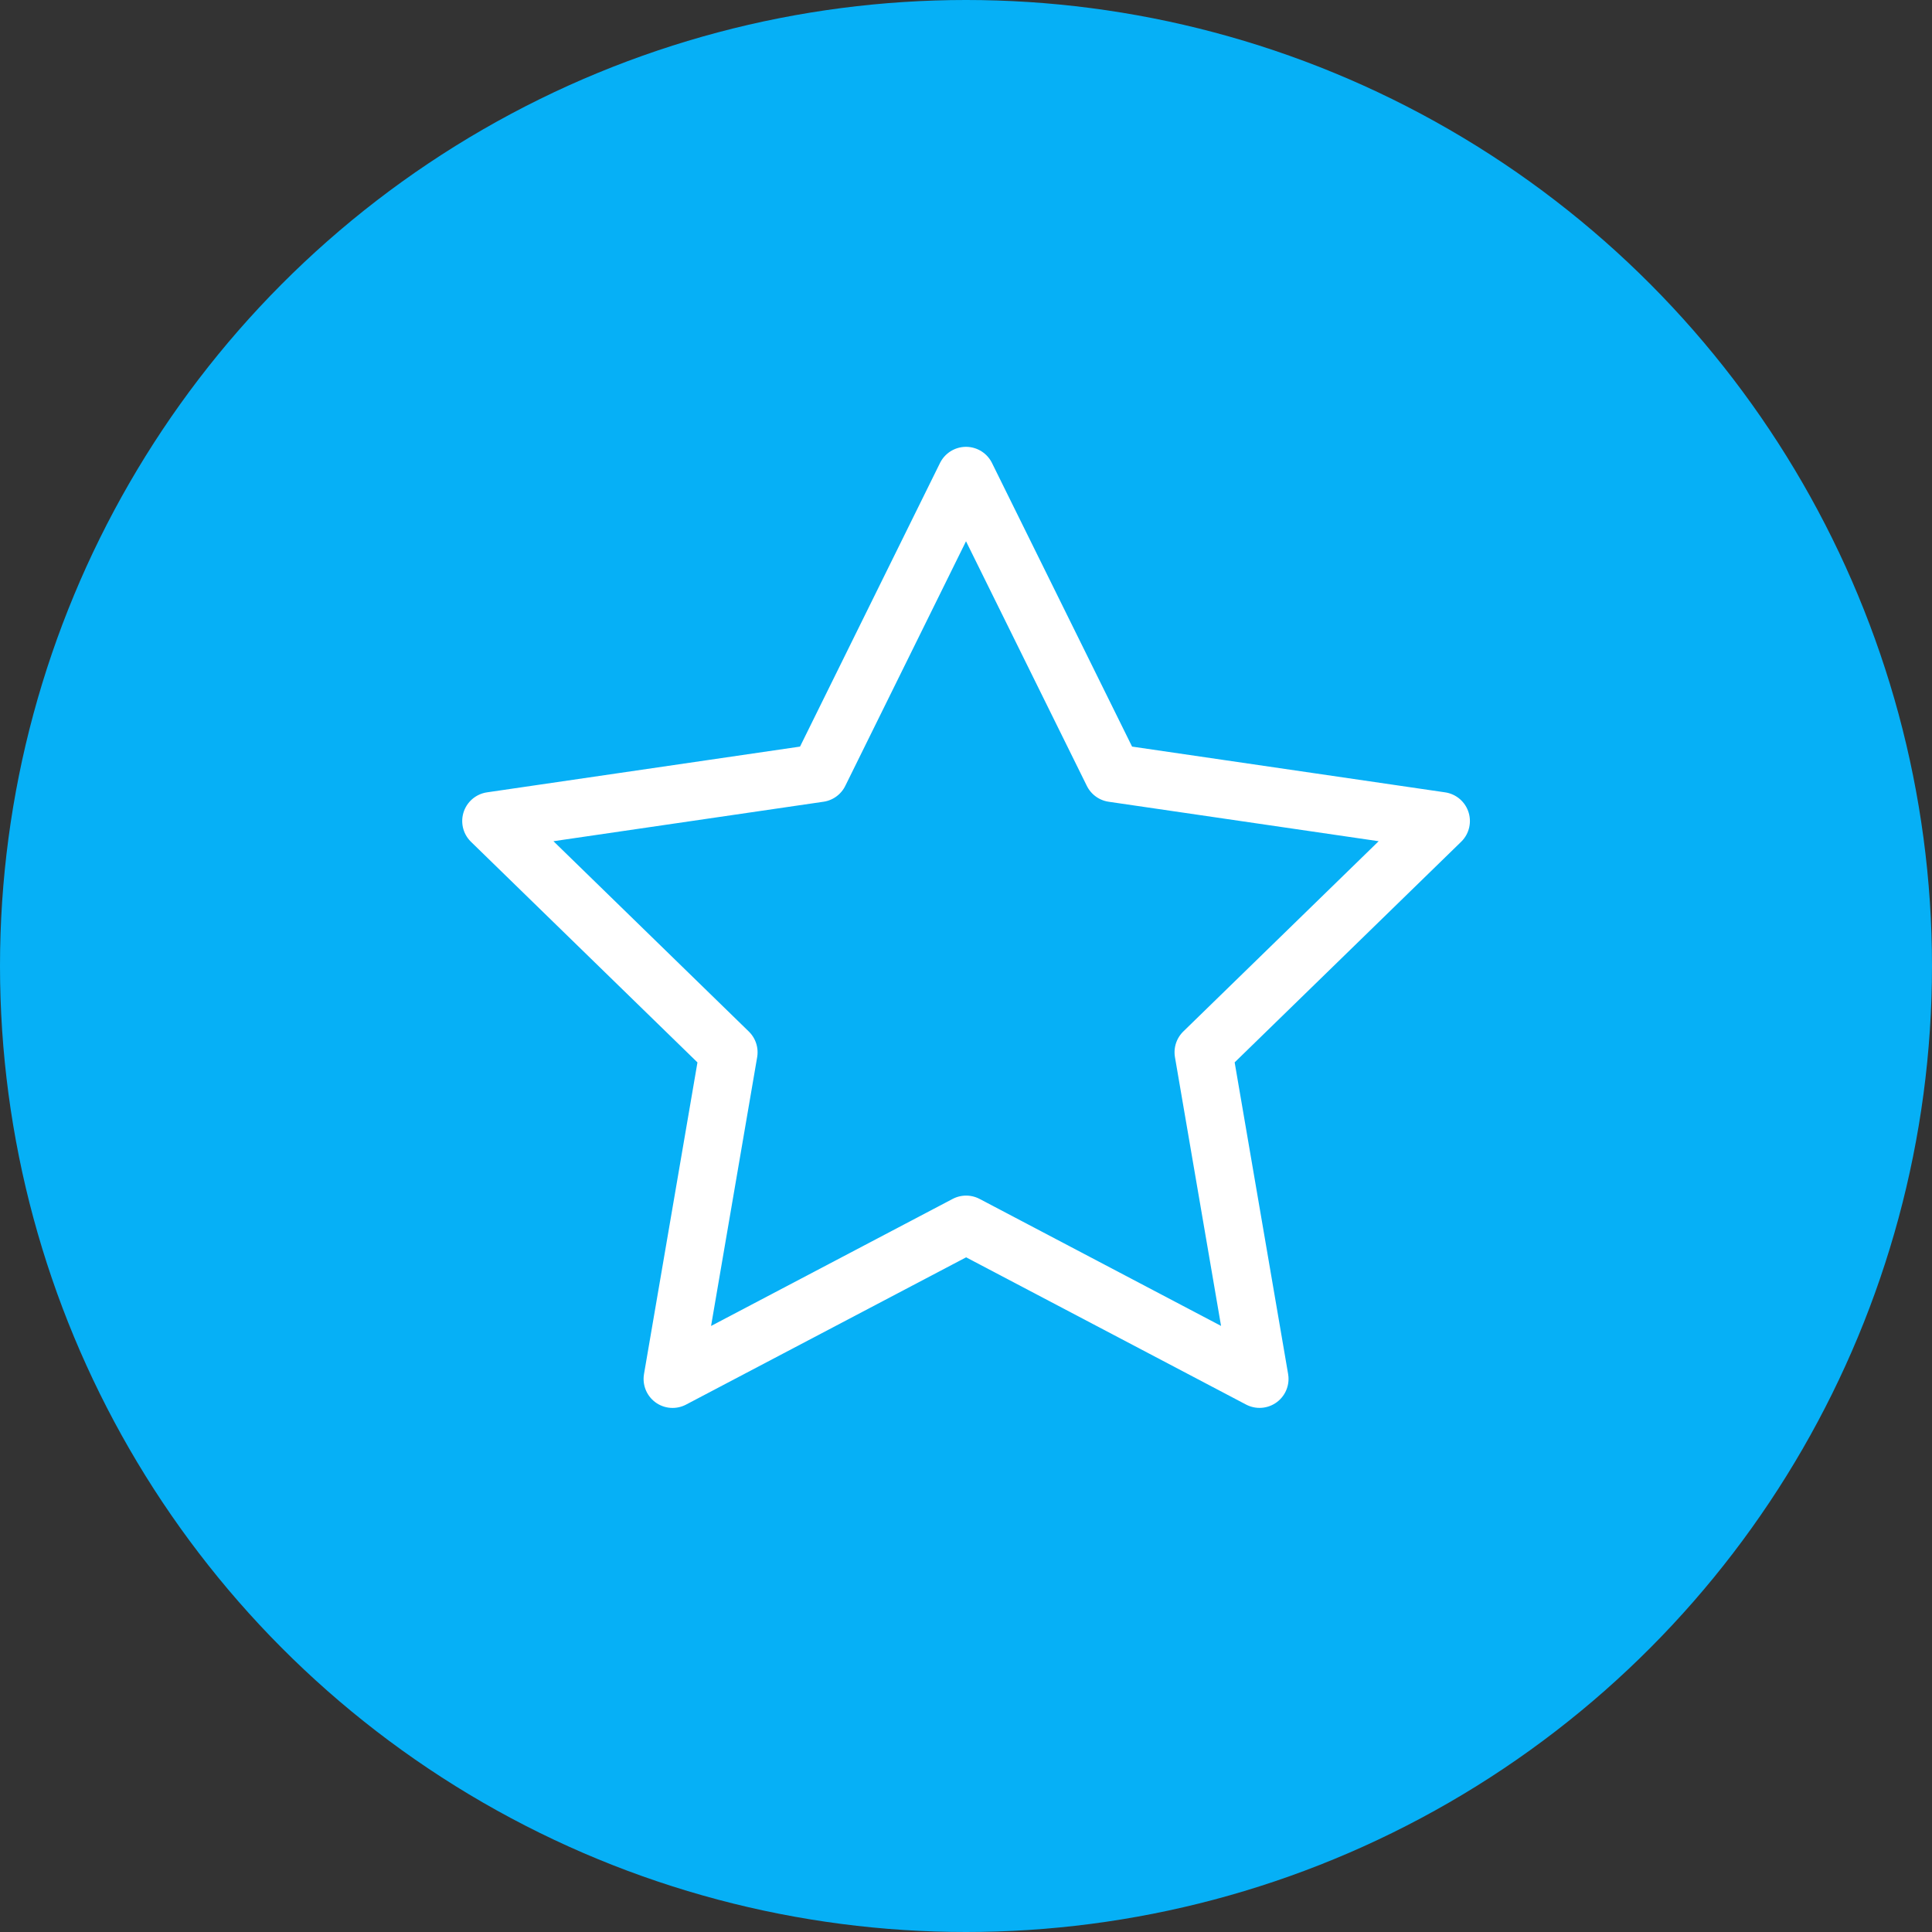
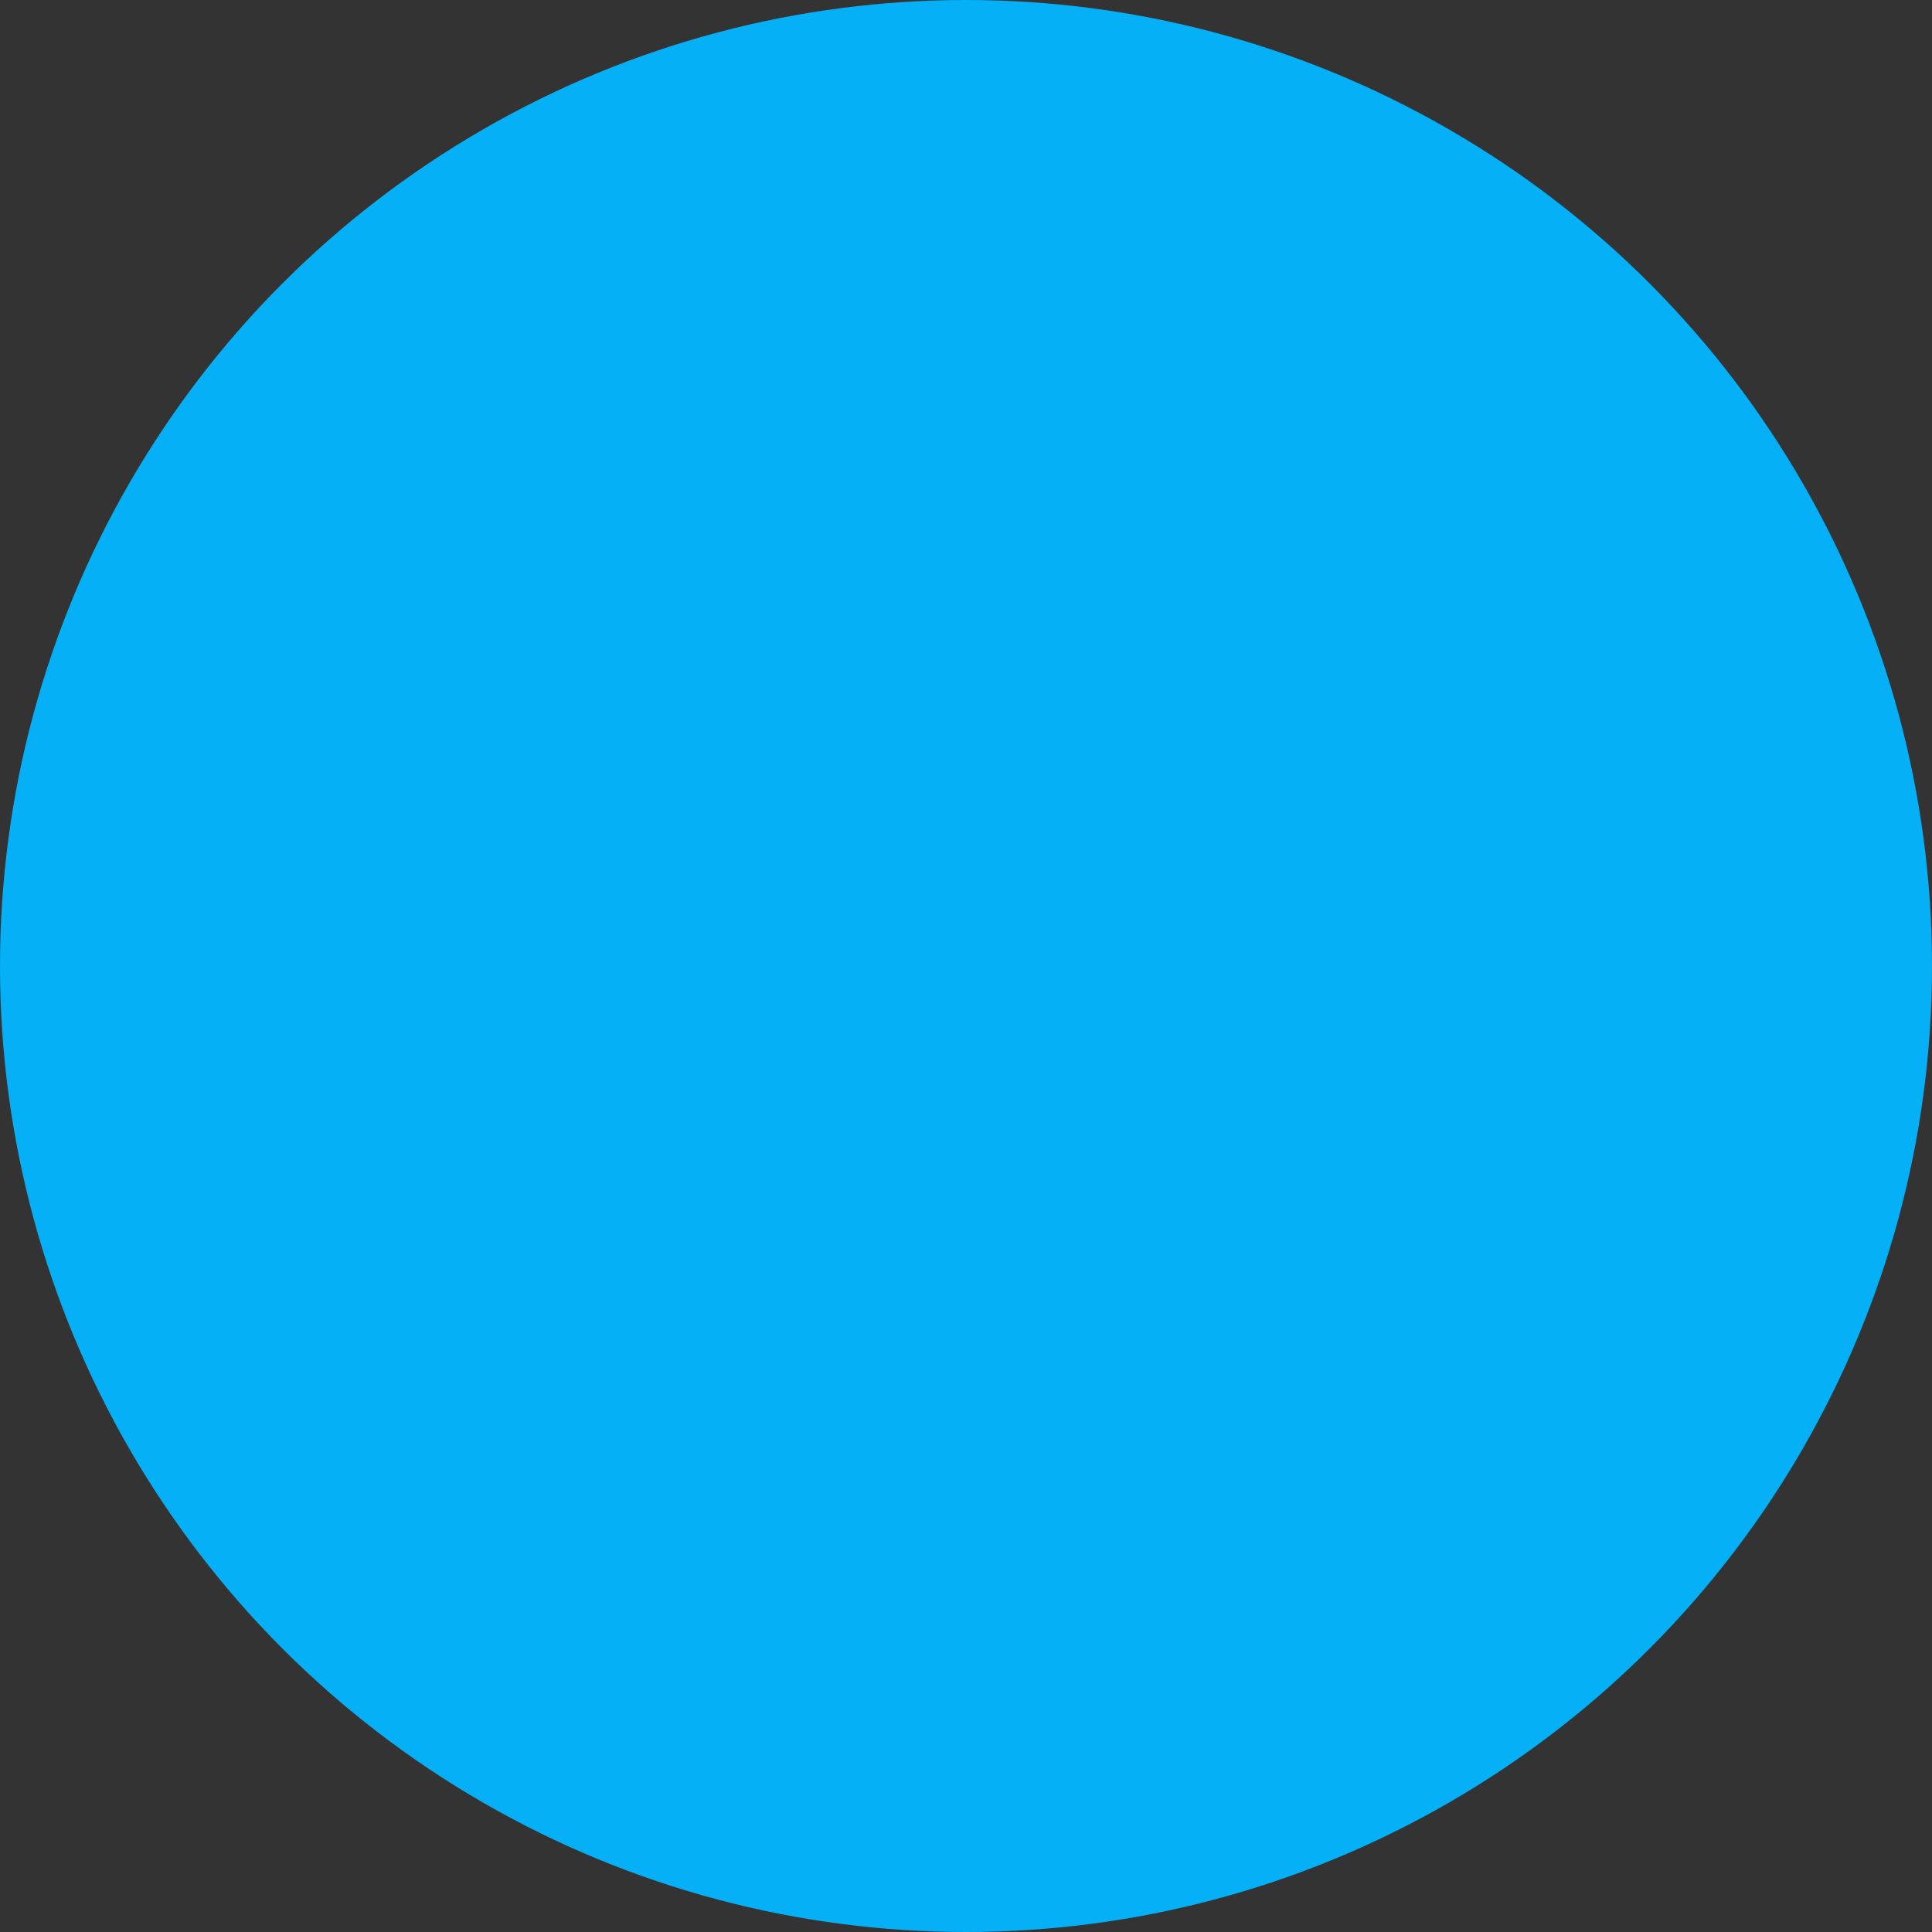
<svg xmlns="http://www.w3.org/2000/svg" width="50" height="50" viewBox="0 0 50 50">
  <rect x="0" y="0" width="50" height="50" fill="#333333" stroke="none" />
  <g id="icon-estrella" transform="translate(-527 -964)">
    <circle id="Elipse_2" data-name="Elipse 2" cx="25" cy="25" r="25" transform="translate(527 964)" fill="#06b0f6" />
-     <path id="Icon_feather-star" data-name="Icon feather-star" d="M15.288,3l3.8,7.693,8.491,1.241-6.144,5.984,1.45,8.454-7.594-3.994L7.694,26.373l1.45-8.454L3,11.934l8.491-1.241Z" transform="translate(536.712 973.314)" fill="none" stroke="#fff" stroke-linecap="round" stroke-linejoin="round" stroke-width="1.5" />
  </g>
</svg>